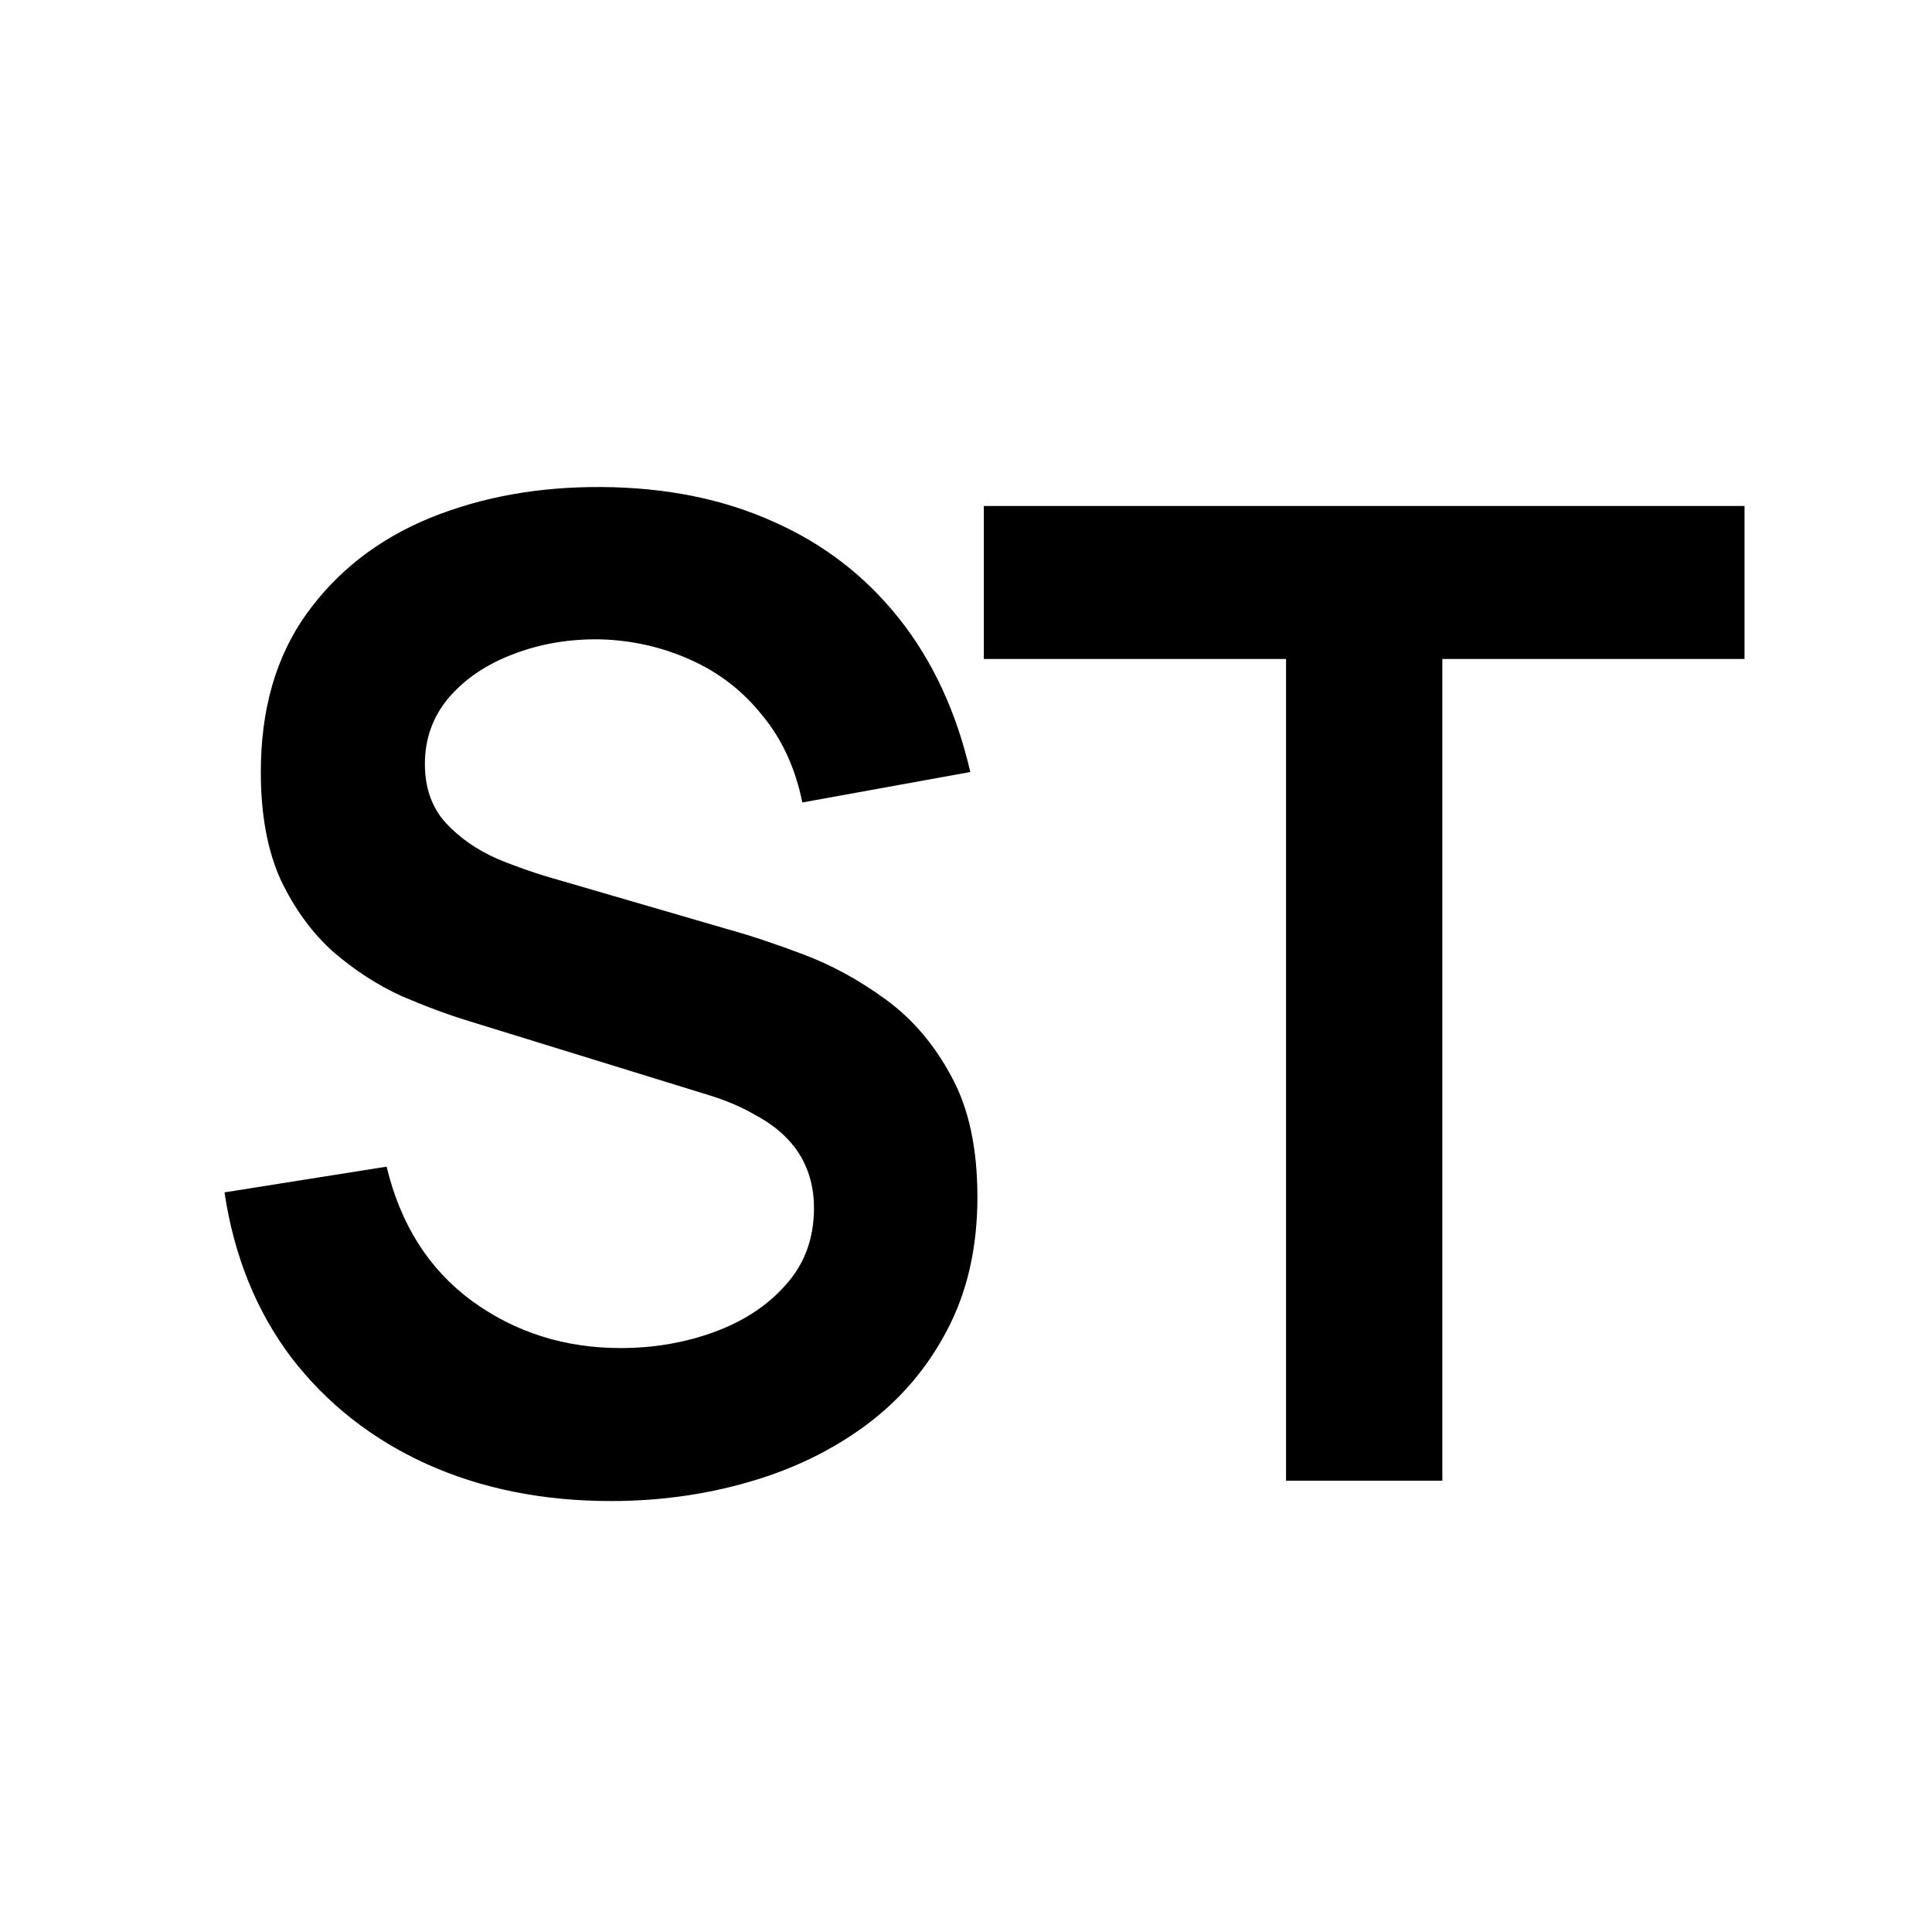
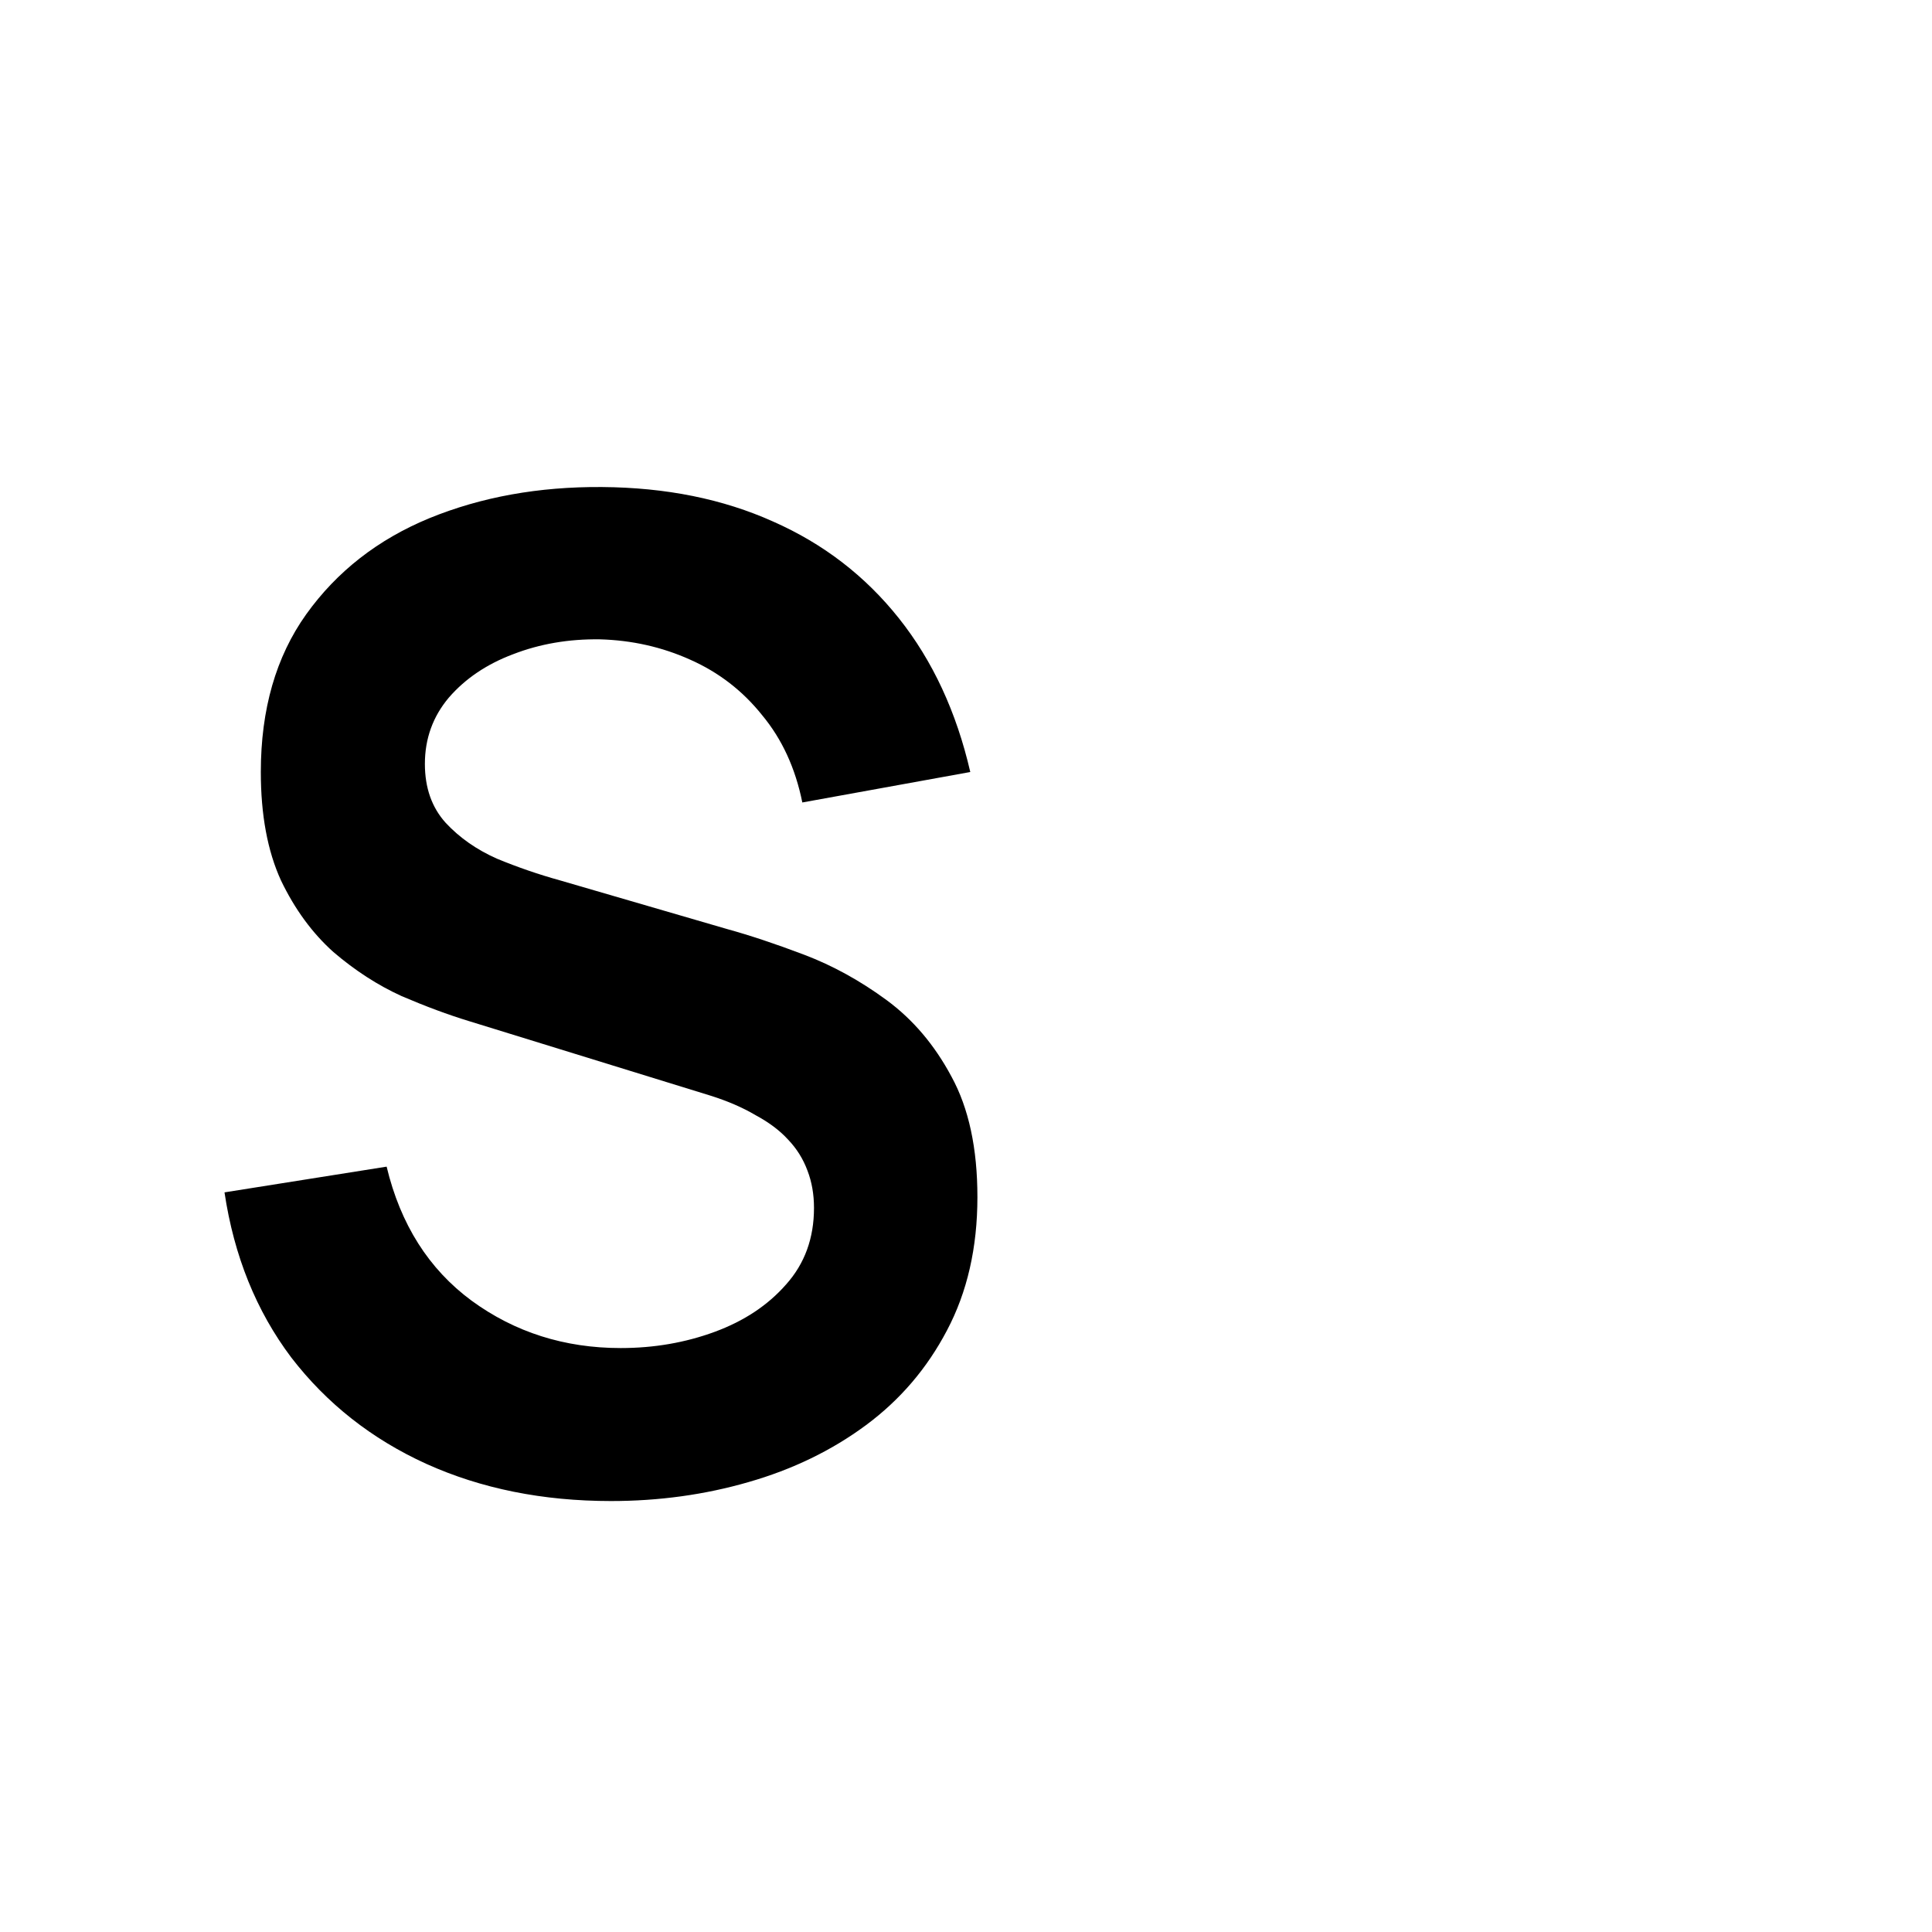
<svg xmlns="http://www.w3.org/2000/svg" width="512" height="512" viewBox="0 0 512 512" fill="none">
-   <path d="M340.814 392.409V174.633H260.727V134.092H462.319V174.633H382.232V392.409H340.814Z" fill="black" />
  <path d="M161.924 397.79C143.822 397.79 127.495 394.502 112.944 387.924C98.508 381.347 86.592 371.959 77.197 359.76C67.917 347.442 62.016 332.852 59.496 315.99L102.461 309.173C106.127 324.481 113.632 336.32 124.974 344.692C136.432 353.063 149.608 357.249 164.502 357.249C173.324 357.249 181.631 355.814 189.422 352.944C197.213 350.073 203.514 345.888 208.327 340.387C213.253 334.885 215.717 328.128 215.717 320.116C215.717 316.528 215.144 313.239 213.998 310.25C212.852 307.14 211.134 304.39 208.842 301.998C206.665 299.606 203.801 297.453 200.249 295.54C196.812 293.507 192.802 291.773 188.219 290.338L124.287 270.605C118.787 268.931 112.83 266.718 106.413 263.968C100.112 261.098 94.097 257.211 88.368 252.308C82.754 247.285 78.114 240.946 74.448 233.293C70.896 225.519 69.12 215.952 69.12 204.591C69.12 187.968 73.13 174.035 81.15 162.794C89.285 151.432 100.169 142.941 113.803 137.321C127.552 131.7 142.791 128.949 159.518 129.069C176.475 129.188 191.599 132.238 204.889 138.218C218.18 144.078 229.293 152.628 238.23 163.87C247.167 175.111 253.468 188.685 257.135 204.591L212.623 212.663C210.79 203.574 207.238 195.861 201.968 189.522C196.812 183.064 190.453 178.161 182.891 174.812C175.444 171.464 167.481 169.67 159.003 169.431C150.753 169.311 143.077 170.627 135.973 173.377C128.984 176.008 123.313 179.835 118.959 184.858C114.72 189.881 112.6 195.741 112.6 202.438C112.6 208.776 114.434 213.979 118.1 218.045C121.766 221.991 126.292 225.16 131.677 227.552C137.176 229.824 142.733 231.738 148.347 233.293L192.687 246.208C198.76 247.883 205.577 250.155 213.139 253.025C220.7 255.895 227.976 259.902 234.965 265.044C241.954 270.187 247.682 276.943 252.151 285.315C256.734 293.686 259.025 304.33 259.025 317.246C259.025 330.64 256.333 342.42 250.948 352.585C245.677 362.631 238.517 371.002 229.465 377.699C220.414 384.396 210.045 389.419 198.359 392.768C186.787 396.116 174.642 397.79 161.924 397.79Z" fill="black" />
</svg>